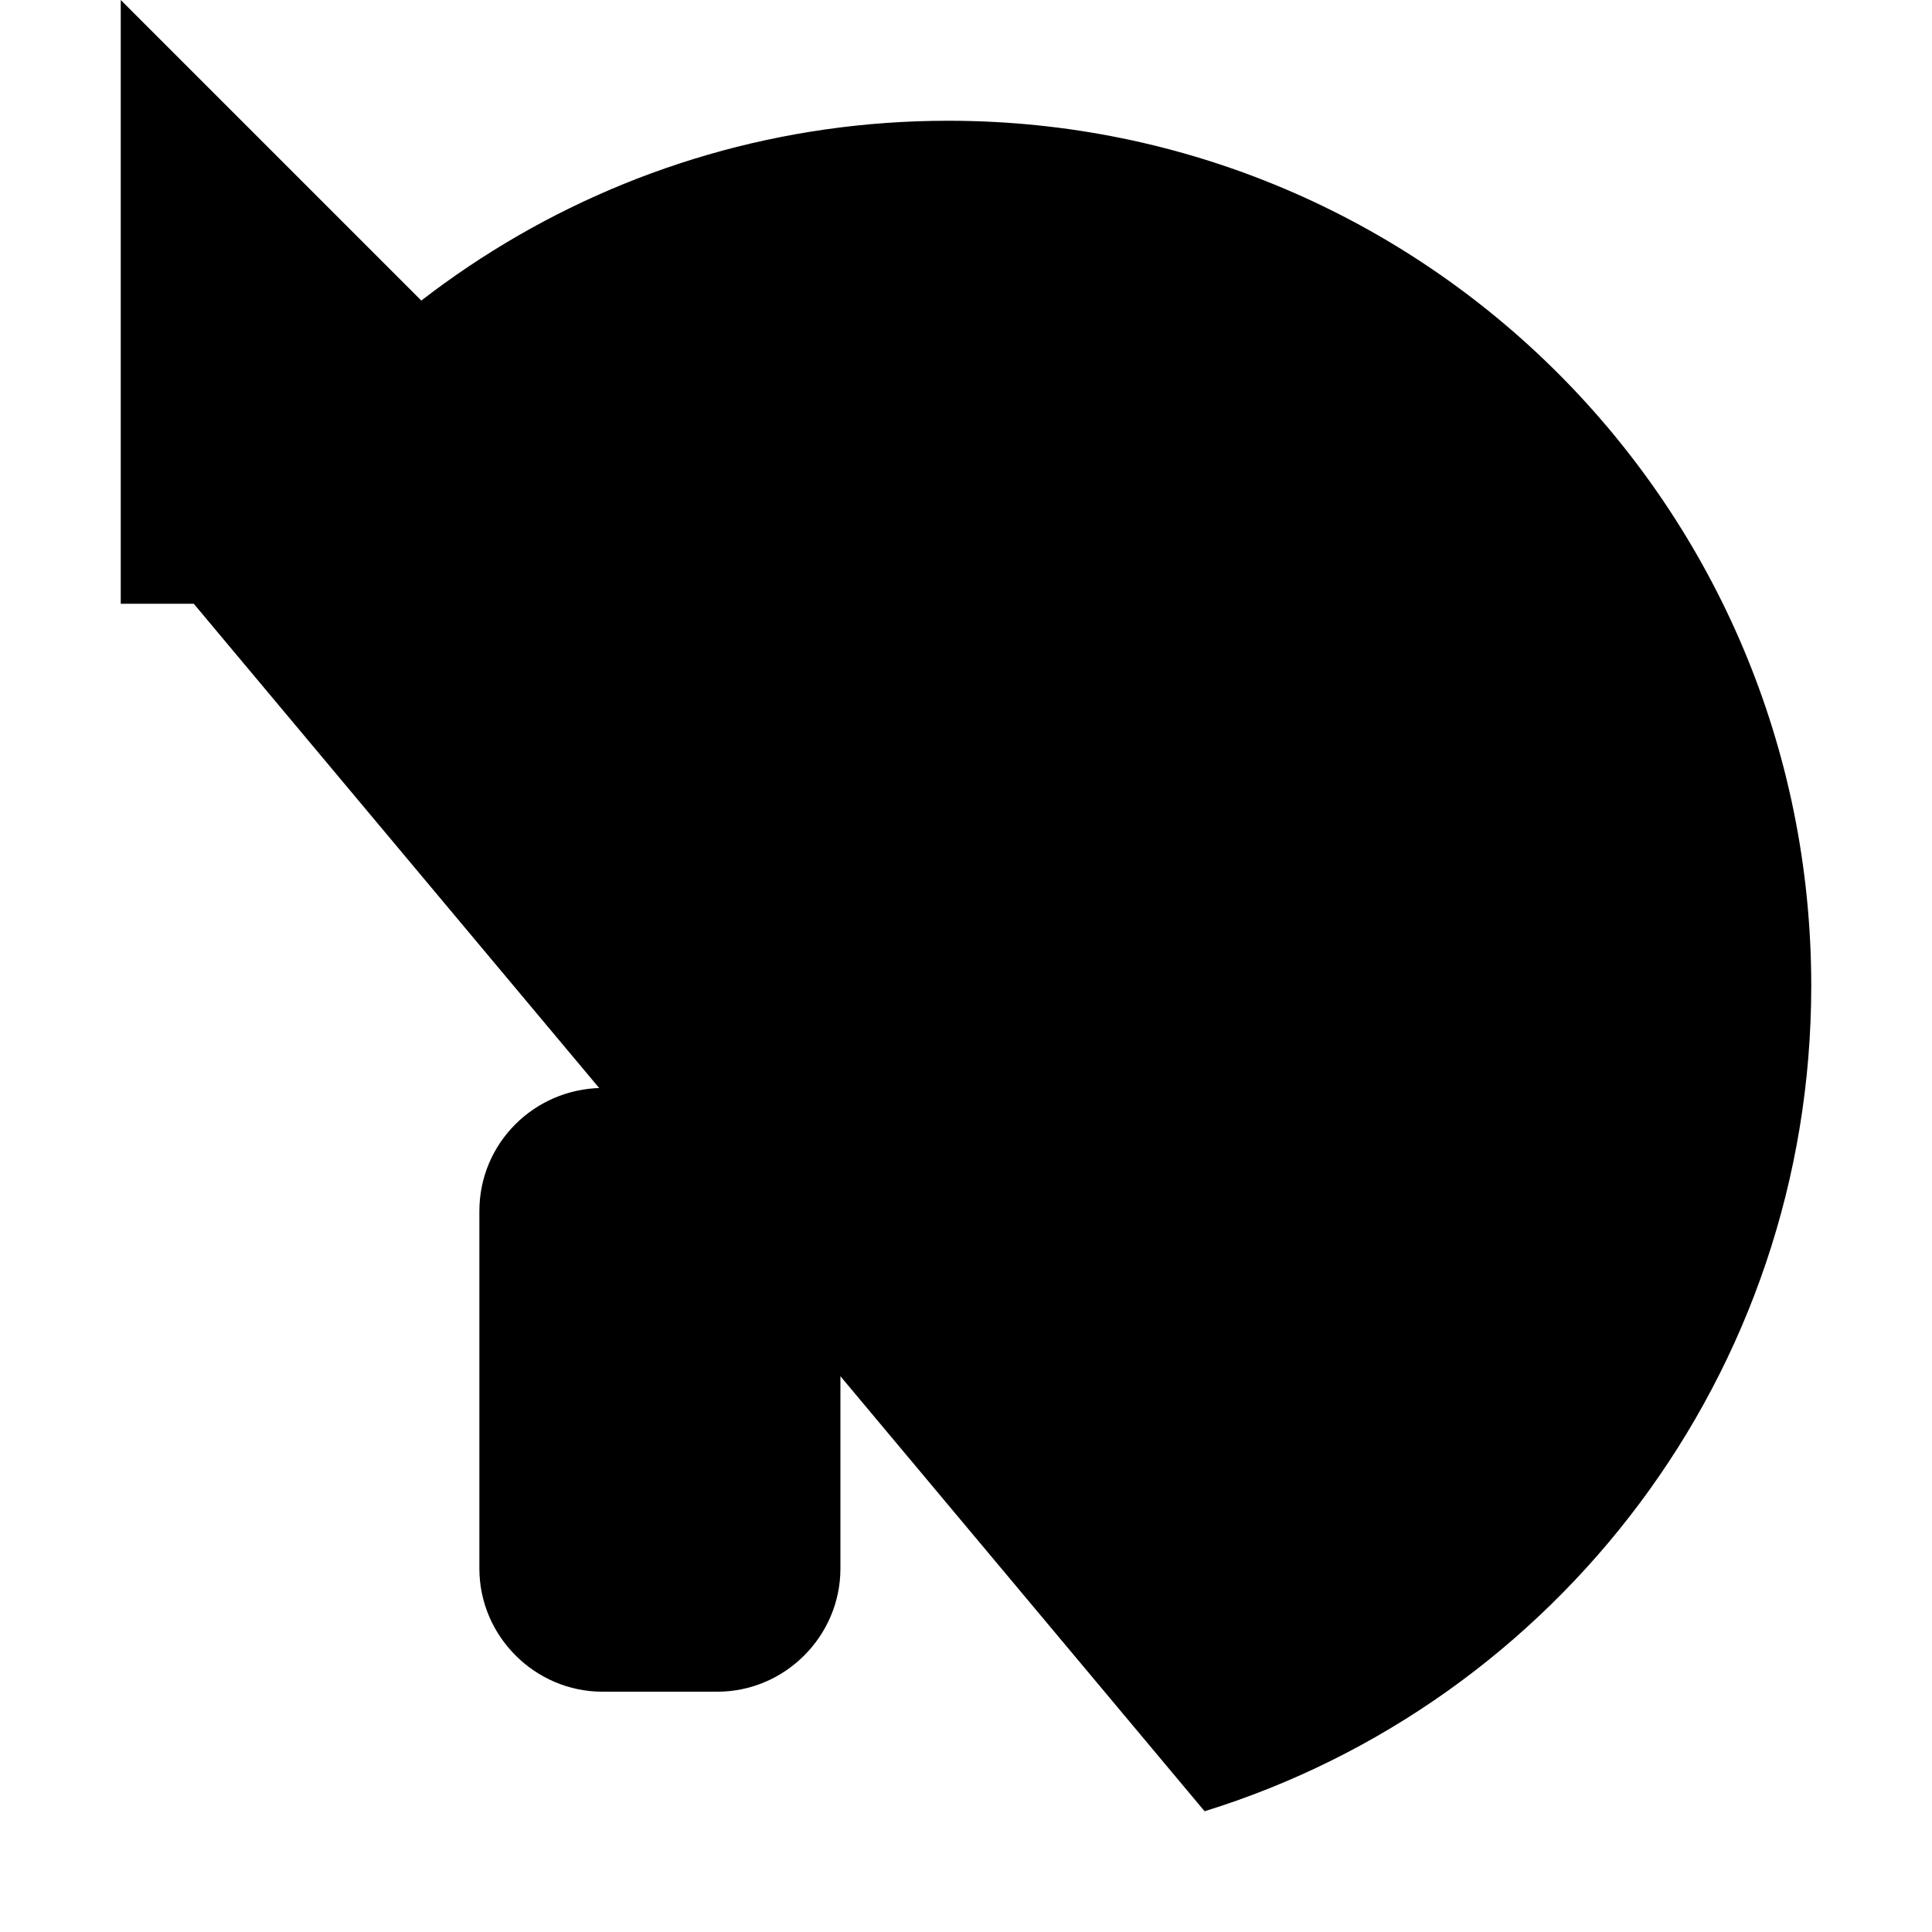
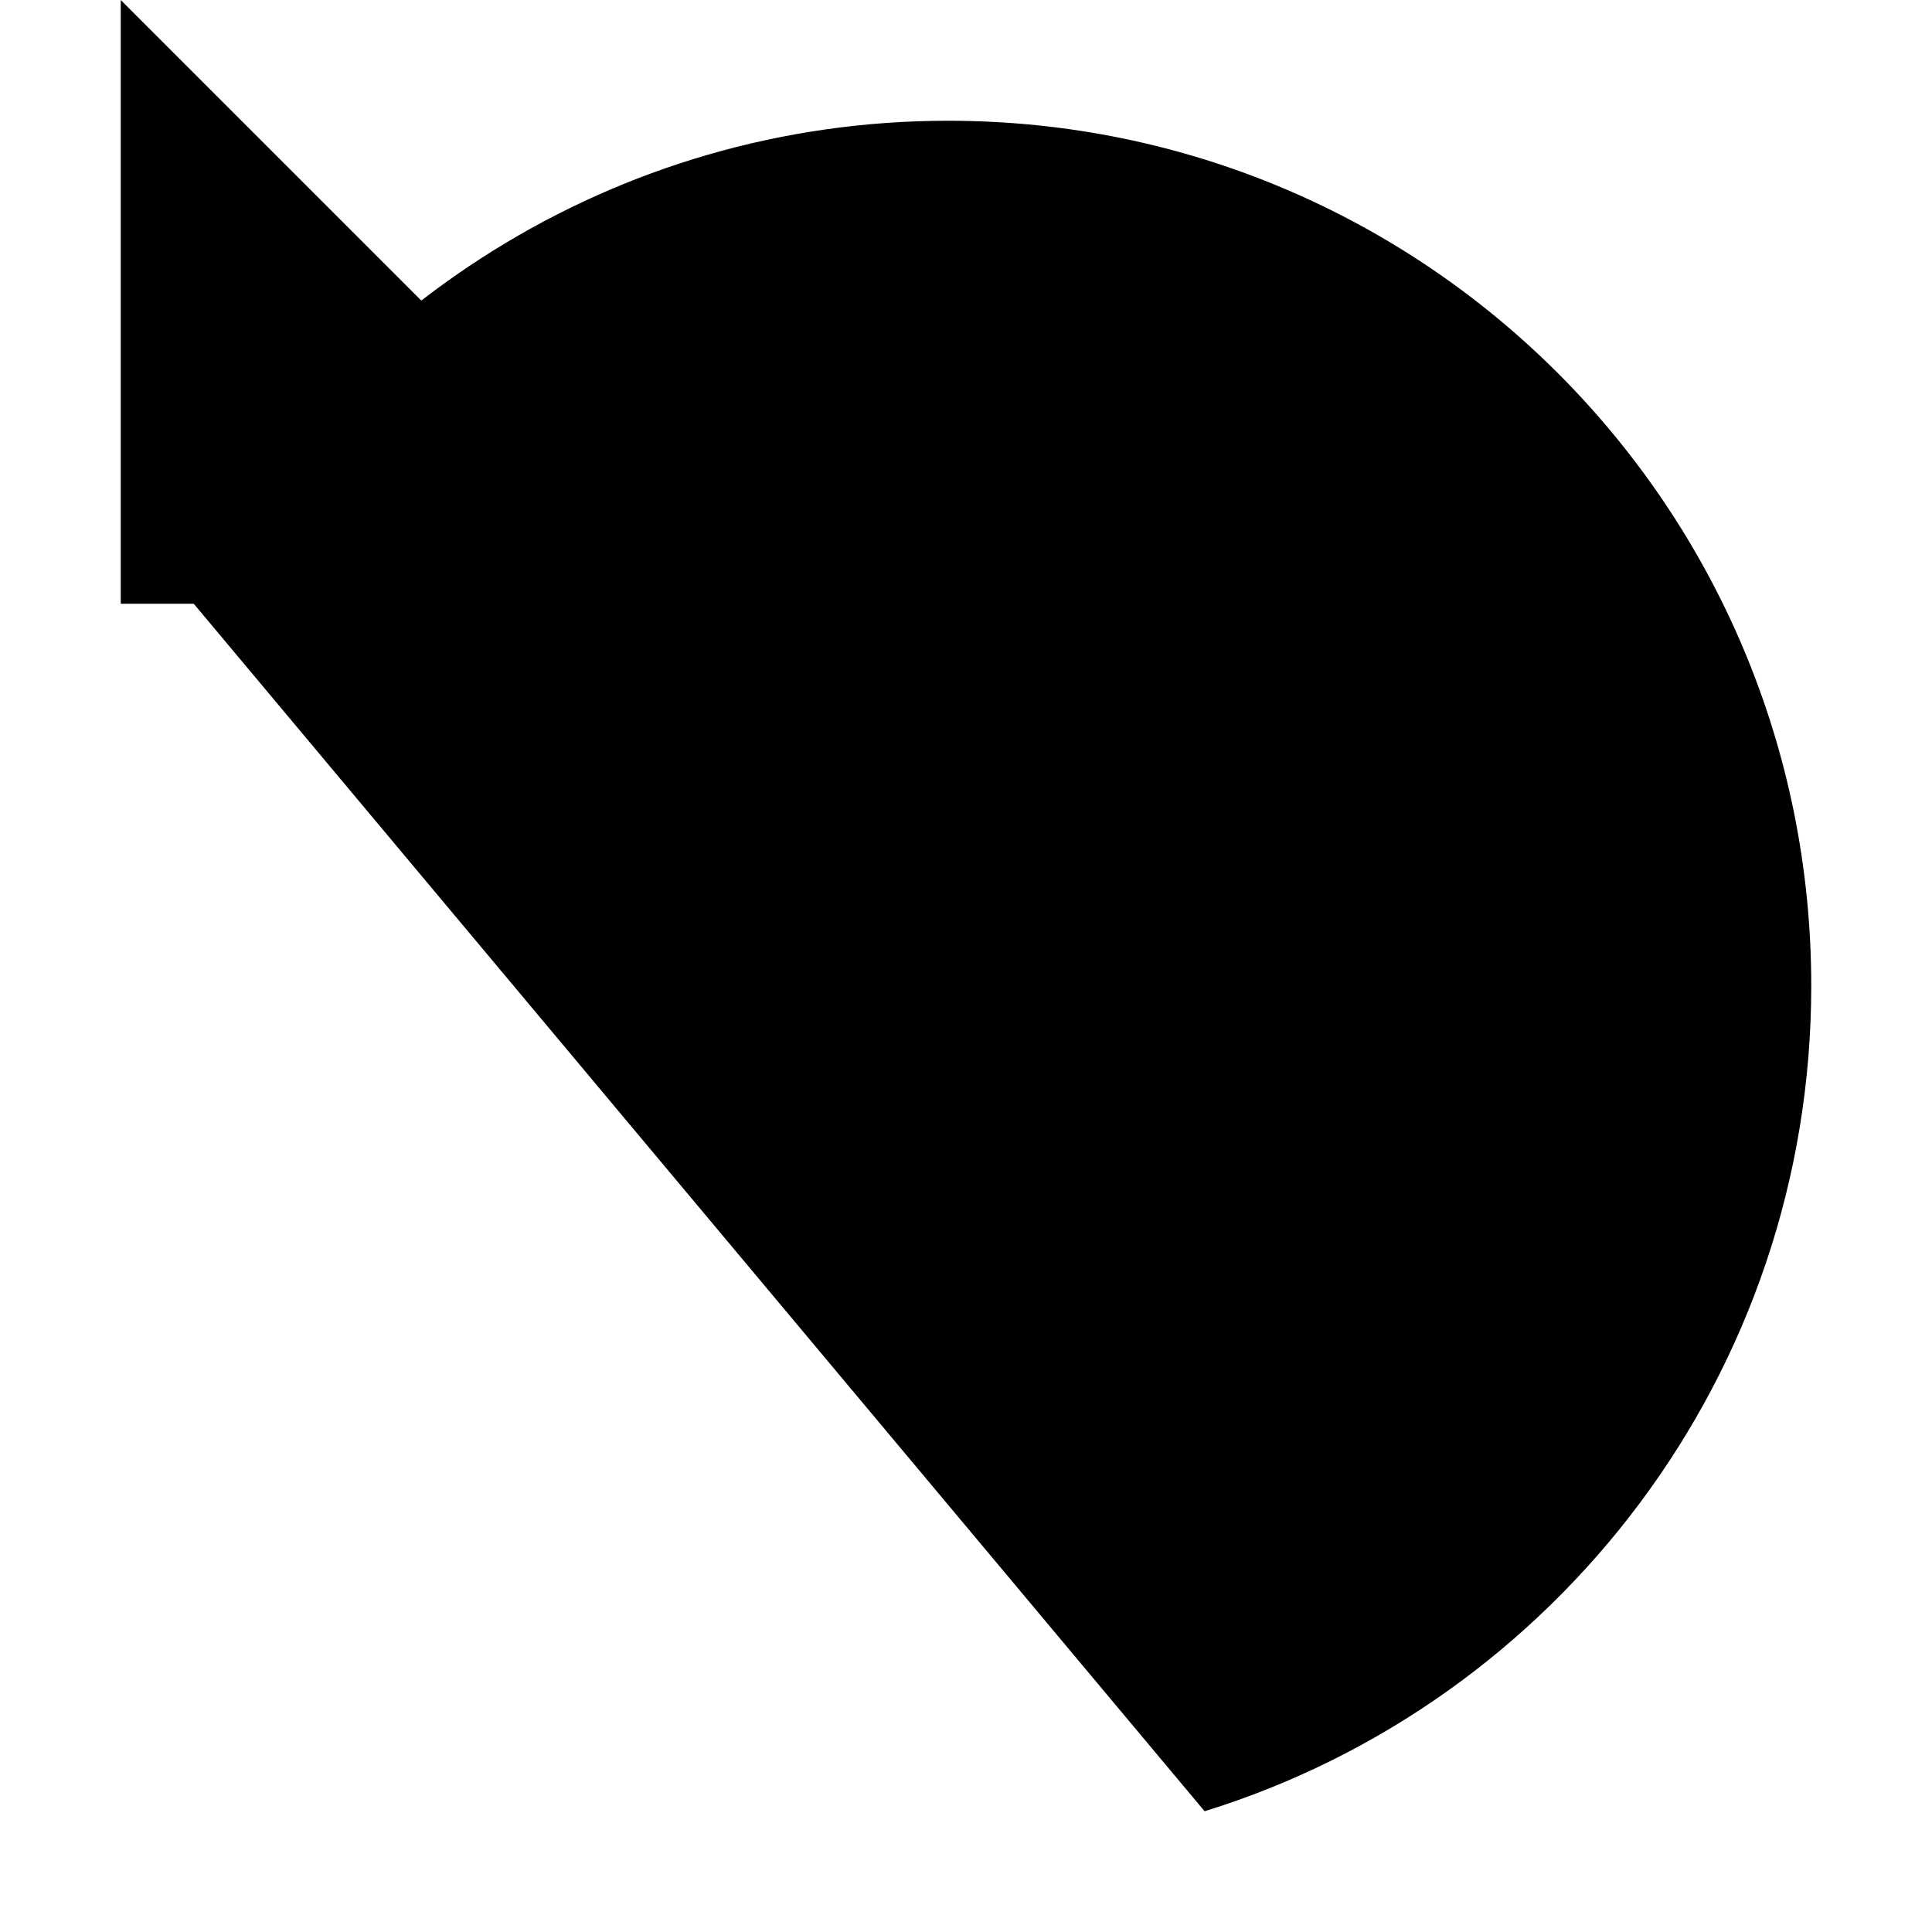
<svg xmlns="http://www.w3.org/2000/svg" viewBox="0 0 16 16">
-   <path d="M5.95 14.01H4.99C4.43 14.01 3.97 13.55 3.97 12.99V10.03C3.97 9.47 4.42 9.02 4.98 9.01H5.94C6.5 9.01 6.96 9.46 6.96 10.03V12.99C6.96 13.55 6.5 14.01 5.94 14.01H5.95Z" class="stroke-linejoin-round" />
  <path d="M1 9V14" class="stroke-linecap-square" />
  <path d="M1 0V5H6" class="stroke-linejoin-round" />
  <path d="M9.976 15C12.886 14.099 15 11.377 15 8.164C15 4.203 11.804 1 7.852 1C5.088 1 2.689 2.574 1.5 4.875" class="stroke-linejoin-round" />
</svg>